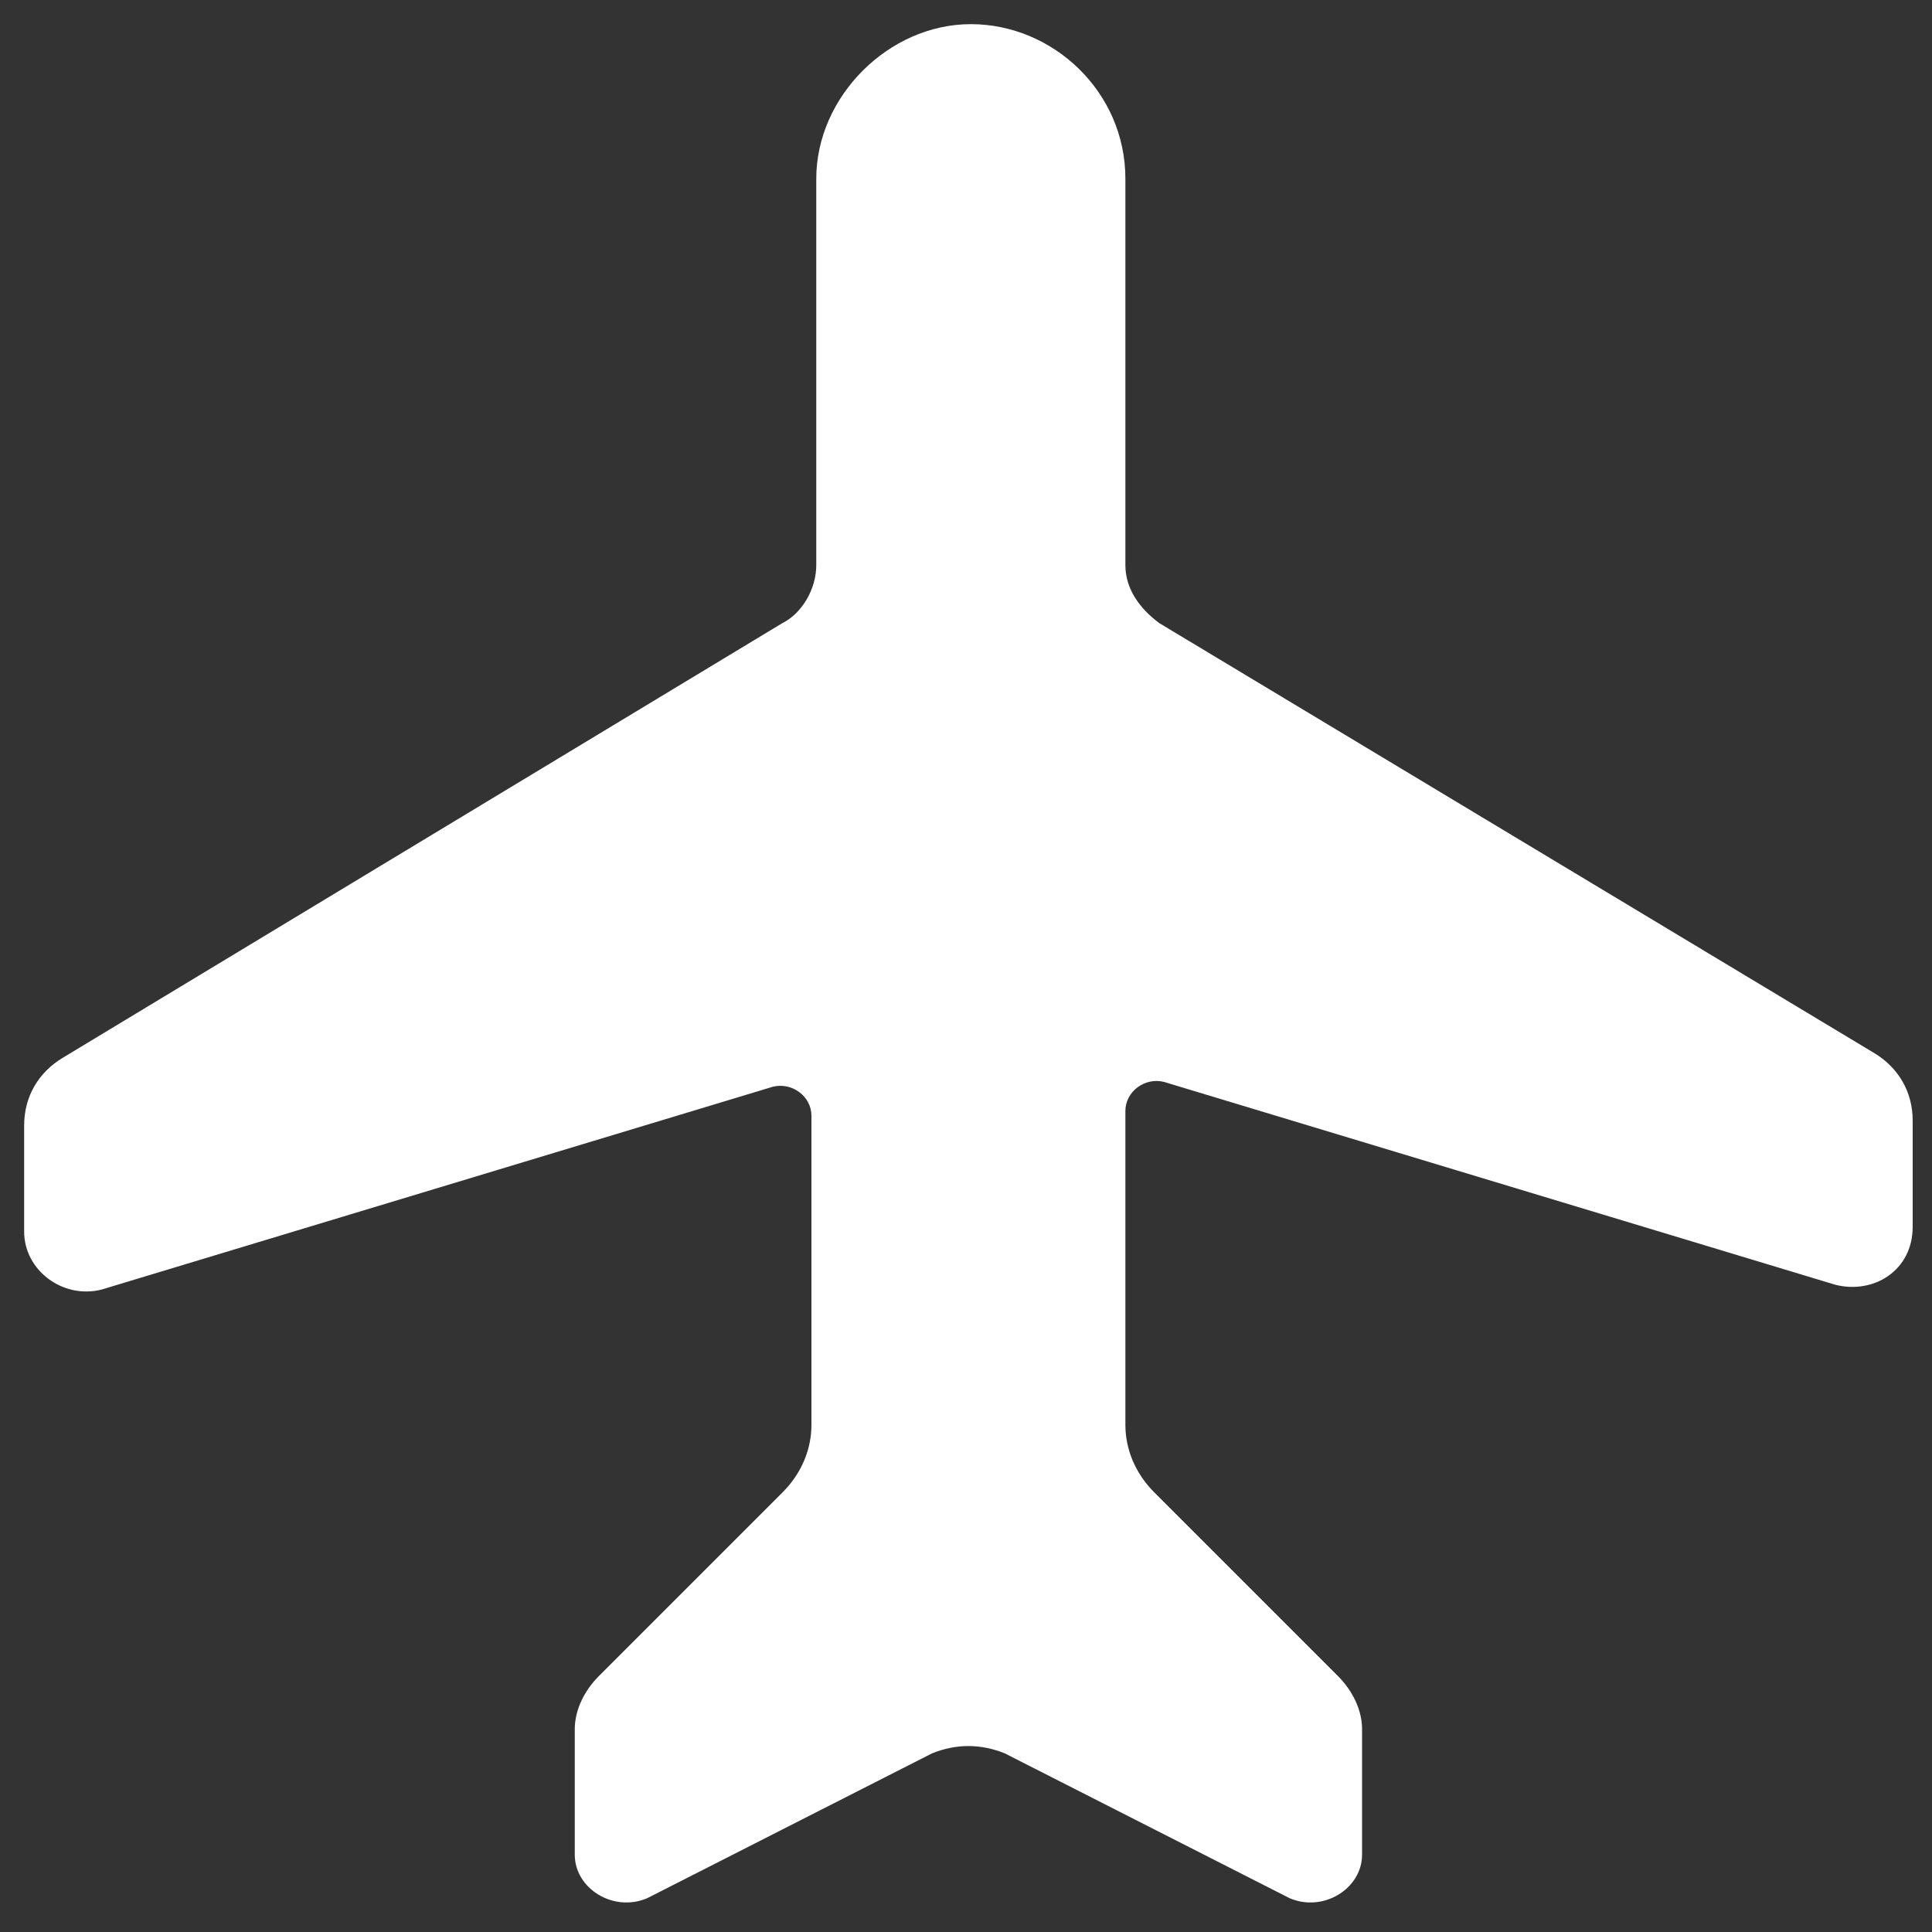
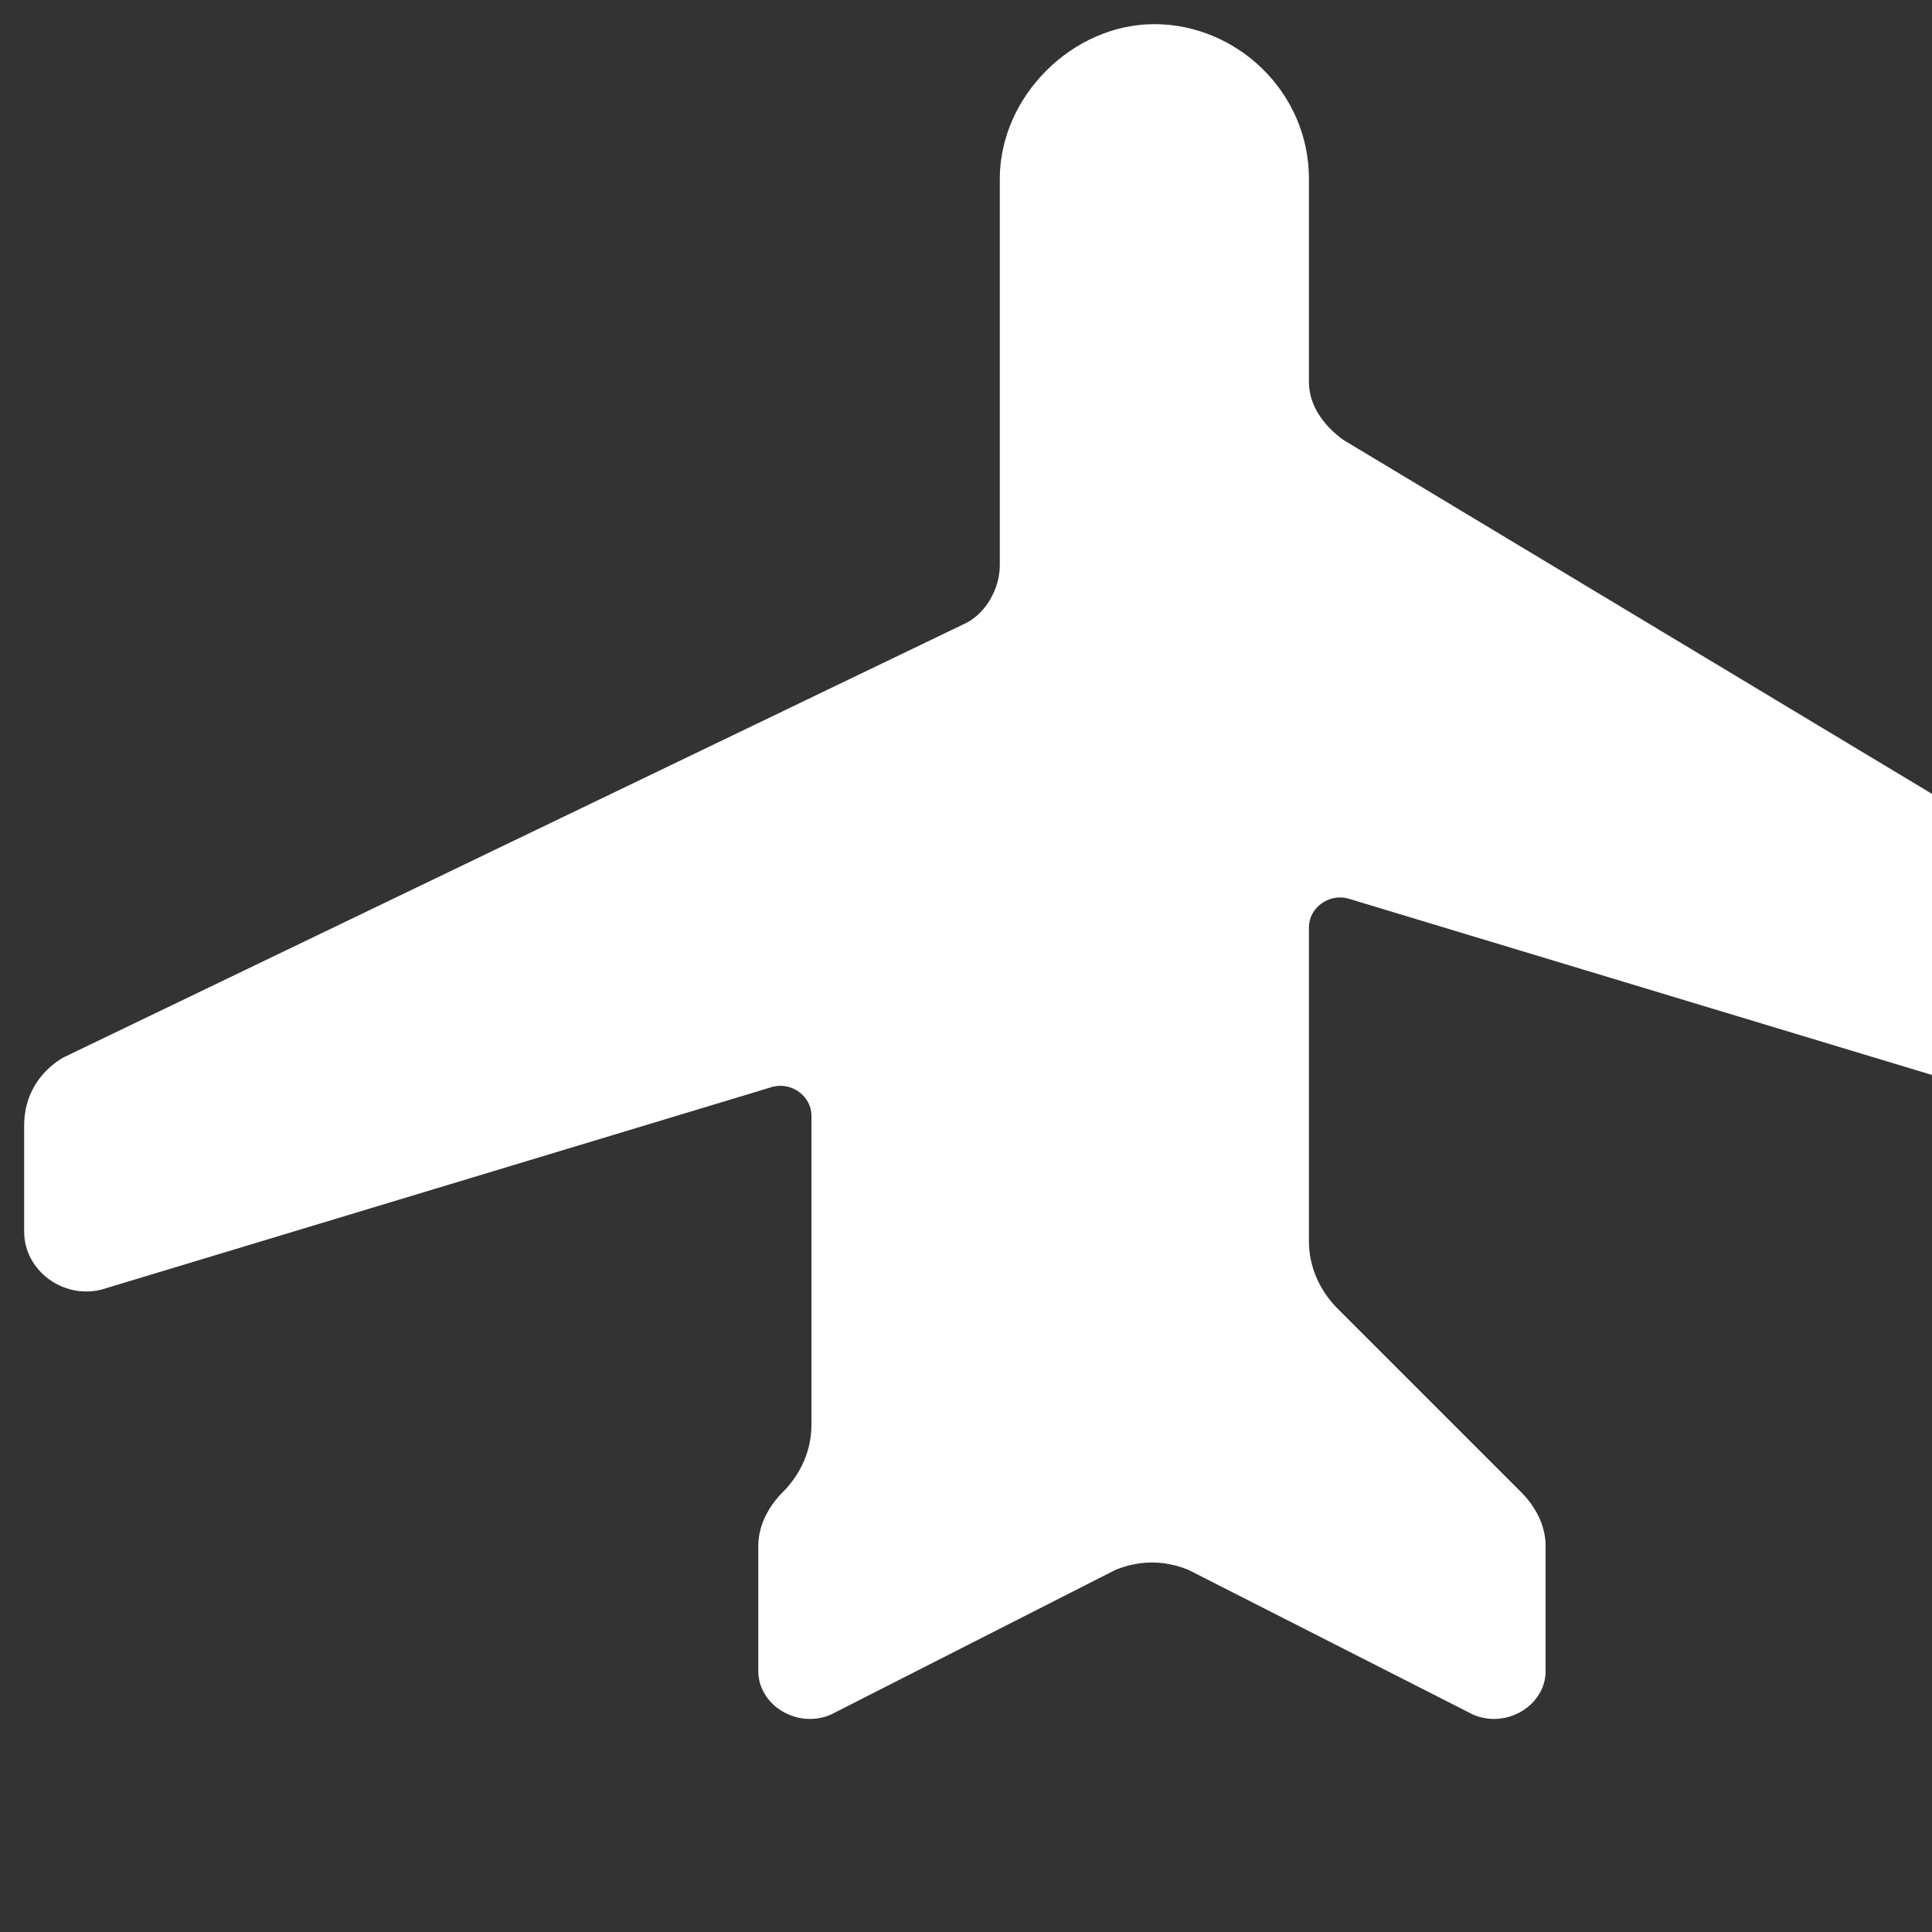
<svg xmlns="http://www.w3.org/2000/svg" id="svg16" version="1.1" viewBox="0 0 40 40">
  <rect x="0" y="0" width="40" height="40" fill="#333333" stroke="none" />
  <defs>
    <style>
      .st0 {
        fill: #fff;
      }
    </style>
  </defs>
-   <path id="path884" class="st0" d="M16.8,29.5c0,.5-.2,1-.6,1.4l-3.8,3.8c-.3.3-.5.7-.5,1.1v2.6c0,.7.8,1.2,1.5.9l5.9-3c.5-.2,1-.2,1.5,0l5.9,3c.7.3,1.5-.2,1.5-.9v-2.6c0-.4-.2-.8-.5-1.1l-3.8-3.8c-.4-.4-.6-.9-.6-1.4v-6.5c0-.4.4-.7.8-.6l13.9,4.2c.8.2,1.6-.3,1.6-1.2v-2.2c0-.6-.3-1.1-.8-1.4l-14.8-8.9c-.4-.3-.7-.7-.7-1.2V3.7c0-1.8-1.5-3.2-3.2-3.2s-3.2,1.5-3.2,3.2v8c0,.5-.3,1-.7,1.2L1.3,21.9c-.5.3-.8.8-.8,1.4v2.2c0,.8.8,1.4,1.6,1.2l13.9-4.2c.4-.1.8.2.8.6v6.5h0Z" />
+   <path id="path884" class="st0" d="M16.8,29.5c0,.5-.2,1-.6,1.4c-.3.3-.5.7-.5,1.1v2.6c0,.7.8,1.2,1.5.9l5.9-3c.5-.2,1-.2,1.5,0l5.9,3c.7.3,1.5-.2,1.5-.9v-2.6c0-.4-.2-.8-.5-1.1l-3.8-3.8c-.4-.4-.6-.9-.6-1.4v-6.5c0-.4.4-.7.8-.6l13.9,4.2c.8.2,1.6-.3,1.6-1.2v-2.2c0-.6-.3-1.1-.8-1.4l-14.8-8.9c-.4-.3-.7-.7-.7-1.2V3.7c0-1.8-1.5-3.2-3.2-3.2s-3.2,1.5-3.2,3.2v8c0,.5-.3,1-.7,1.2L1.3,21.9c-.5.3-.8.8-.8,1.4v2.2c0,.8.8,1.4,1.6,1.2l13.9-4.2c.4-.1.8.2.8.6v6.5h0Z" />
</svg>